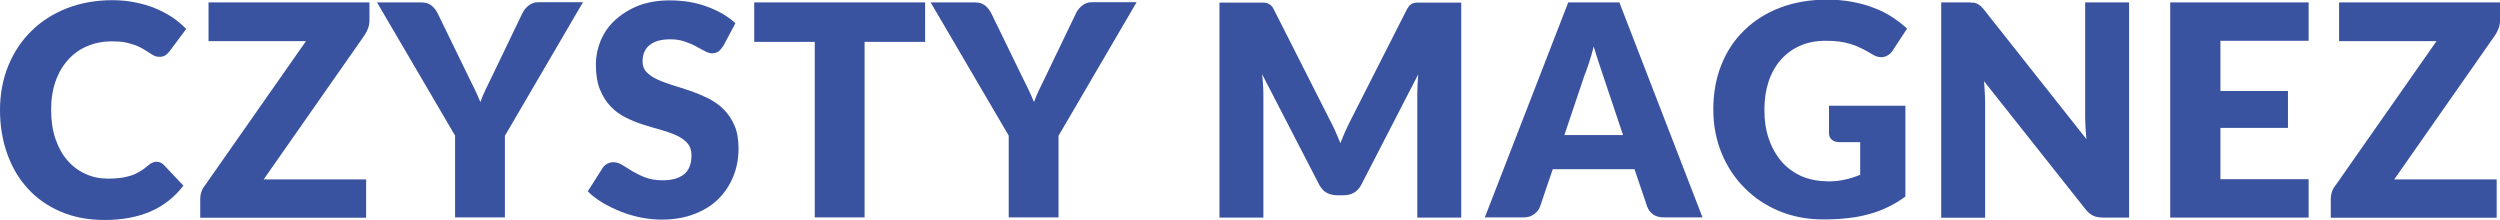
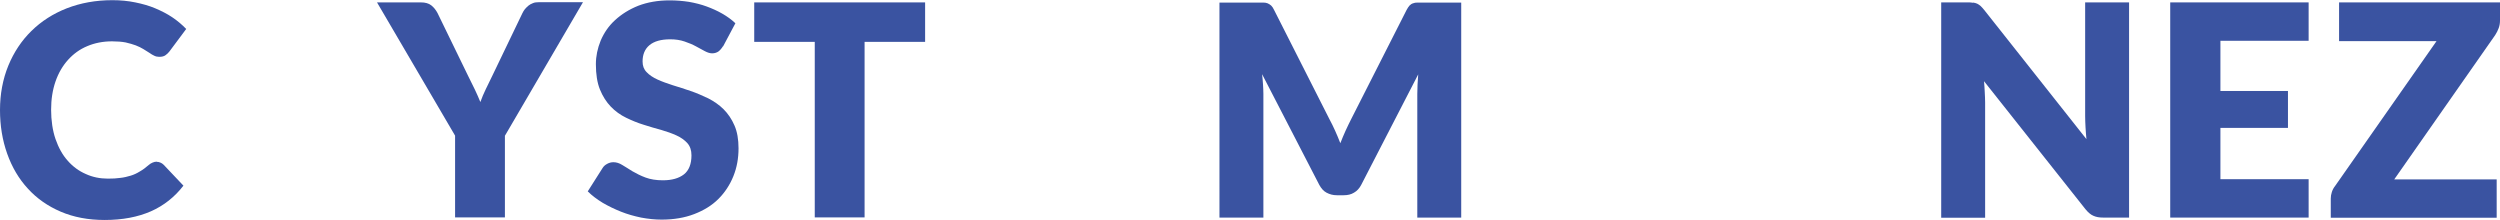
<svg xmlns="http://www.w3.org/2000/svg" id="Warstwa_2" viewBox="0 0 135.47 11.91">
  <defs>
    <style>.cls-1{fill:#3a53a1;}</style>
  </defs>
  <g id="Layer_1">
    <g>
      <path class="cls-1" d="m8.5,8.77c.06,0,.13.01.19.04.06.02.13.07.18.12l1.07,1.13c-.47.61-1.06,1.08-1.76,1.39-.71.31-1.54.47-2.51.47-.89,0-1.68-.15-2.38-.45-.7-.3-1.3-.72-1.78-1.25-.49-.53-.86-1.16-1.12-1.89-.26-.73-.39-1.52-.39-2.37s.15-1.67.45-2.4c.3-.73.72-1.36,1.25-1.88.54-.53,1.18-.94,1.92-1.23.75-.29,1.57-.44,2.47-.44.44,0,.85.04,1.24.12s.75.18,1.08.32.65.3.93.49.53.4.75.63l-.91,1.22c-.06.08-.13.14-.21.2s-.19.09-.34.09c-.1,0-.19-.02-.27-.06-.08-.04-.18-.09-.27-.16-.1-.06-.2-.13-.32-.2s-.25-.14-.41-.2c-.16-.06-.34-.11-.55-.16-.21-.04-.46-.06-.74-.06-.49,0-.94.09-1.34.26-.41.17-.75.42-1.04.74-.29.32-.52.71-.68,1.17-.16.46-.24.97-.24,1.54s.08,1.13.24,1.59c.16.46.38.86.66,1.17.28.32.61.56.98.72.37.17.77.25,1.2.25.25,0,.47-.01.67-.04.2-.02.39-.07.56-.12s.34-.13.5-.23c.16-.09.32-.21.48-.35.06-.05.13-.1.21-.13.07-.03.15-.05.23-.05Z" />
-       <path class="cls-1" d="m20.02.13v.98c0,.14-.02.27-.07.41-.05.13-.11.26-.19.38l-5.47,7.82h5.55v2.08h-8.99v-1.04c0-.12.02-.24.06-.36.04-.12.1-.23.18-.33l5.49-7.84h-5.28V.13h8.72Z" />
      <path class="cls-1" d="m27.36,7.35v4.43h-2.7v-4.43L20.43.13h2.38c.23,0,.42.05.56.16.14.11.25.25.34.42l1.65,3.39c.13.27.26.52.37.75.11.23.21.46.3.68.08-.23.18-.46.29-.69.11-.23.23-.48.36-.74l1.63-3.39c.03-.07.08-.14.13-.21.06-.07.12-.13.19-.19.07-.06.15-.1.25-.14.09-.04.2-.05.31-.05h2.4l-4.22,7.22Z" />
      <path class="cls-1" d="m39.18,2.5c-.08.13-.16.22-.25.29-.09.06-.2.1-.34.1-.12,0-.25-.04-.4-.12-.14-.08-.3-.16-.48-.26-.18-.1-.38-.18-.61-.26-.23-.08-.49-.12-.78-.12-.51,0-.88.11-1.13.32s-.37.51-.37.88c0,.24.07.43.22.58.15.16.35.29.59.4s.52.21.83.31c.31.09.63.2.96.31.33.11.64.25.96.4.31.16.59.35.83.59.24.24.44.53.59.88.15.34.22.76.22,1.24,0,.54-.09,1.04-.28,1.51-.19.47-.46.88-.81,1.23-.35.35-.79.62-1.31.82s-1.11.3-1.77.3c-.36,0-.73-.04-1.11-.11-.38-.08-.74-.18-1.09-.32s-.68-.3-.99-.48c-.31-.19-.58-.39-.81-.62l.8-1.26c.06-.1.14-.17.25-.23.11-.06.22-.09.34-.09.16,0,.32.05.48.15s.35.21.55.34c.21.12.44.24.71.34.27.1.58.15.94.15.49,0,.87-.11,1.14-.32s.41-.56.41-1.03c0-.27-.07-.49-.22-.66-.15-.17-.35-.31-.59-.42-.24-.11-.52-.21-.83-.3-.31-.08-.63-.18-.95-.28-.33-.1-.64-.23-.95-.38-.31-.15-.59-.35-.83-.6s-.44-.56-.59-.93c-.15-.37-.22-.83-.22-1.37,0-.44.09-.86.26-1.28.18-.42.43-.79.78-1.11s.76-.58,1.26-.78c.5-.19,1.06-.29,1.7-.29.36,0,.71.03,1.04.08.34.06.66.14.96.25.3.11.59.24.85.39.26.15.5.32.71.52l-.67,1.26Z" />
      <path class="cls-1" d="m50.13.13v2.14h-3.28v9.51h-2.7V2.27h-3.28V.13h9.26Z" />
-       <path class="cls-1" d="m57.36,7.35v4.43h-2.7v-4.43L50.43.13h2.38c.23,0,.42.05.56.16.14.11.25.25.34.42l1.65,3.39c.13.27.26.52.37.75.11.23.21.46.3.68.08-.23.18-.46.29-.69.11-.23.23-.48.36-.74l1.63-3.39c.03-.07.08-.14.13-.21.06-.07.12-.13.19-.19.07-.06.15-.1.25-.14.09-.04.2-.05.31-.05h2.4l-4.22,7.22Z" />
      <path class="cls-1" d="m72.35,7.09c.1.22.19.44.28.67.09-.24.19-.46.29-.69.1-.22.21-.44.31-.64l2.99-5.89c.05-.1.11-.18.16-.24.06-.06.12-.1.19-.12.07-.03.15-.04.24-.04h2.37v11.65h-2.38v-6.7c0-.33.02-.68.05-1.06l-3.09,5.99c-.1.19-.23.33-.39.42-.16.1-.35.14-.56.14h-.37c-.21,0-.39-.05-.56-.14s-.29-.24-.39-.42l-3.1-6c.02.19.04.37.05.56.01.18.02.35.02.51v6.7h-2.38V.14h2.37c.09,0,.17.01.24.04.07.03.13.07.19.12.06.06.11.13.16.24l3,5.92c.11.2.21.41.31.63Z" />
-       <path class="cls-1" d="m92.26,11.78h-2.1c-.23,0-.43-.05-.58-.16-.15-.11-.26-.25-.32-.42l-.69-2.03h-4.43l-.69,2.03c-.05.15-.16.28-.31.4-.16.12-.34.18-.57.18h-2.11L84.98.13h2.77l4.51,11.66Zm-7.49-4.46h3.18l-1.07-3.19c-.07-.2-.15-.44-.24-.72-.09-.28-.19-.57-.28-.89-.08.33-.17.63-.26.9s-.18.52-.26.72l-1.07,3.18Z" />
-       <path class="cls-1" d="m98.99,9.83c.37,0,.7-.03.99-.1.29-.06.56-.15.82-.26v-1.77h-1.15c-.17,0-.3-.05-.4-.14s-.14-.21-.14-.34v-1.49h4.14v4.92c-.3.22-.61.41-.93.56-.32.16-.67.29-1.03.39-.37.1-.75.18-1.17.22-.41.05-.86.07-1.33.07-.85,0-1.64-.15-2.37-.45-.73-.3-1.35-.72-1.88-1.25s-.95-1.16-1.25-1.89c-.3-.73-.45-1.52-.45-2.37s.14-1.67.43-2.4c.29-.73.7-1.36,1.24-1.88.54-.53,1.18-.94,1.94-1.23s1.61-.44,2.55-.44c.49,0,.94.04,1.37.12s.82.19,1.18.33c.36.14.69.3.99.5s.57.4.8.62l-.78,1.19c-.07.11-.16.2-.27.26-.1.06-.22.1-.34.1-.16,0-.33-.05-.5-.16-.21-.13-.42-.24-.6-.33-.19-.09-.38-.17-.58-.23s-.41-.1-.62-.13-.46-.04-.74-.04c-.51,0-.96.09-1.37.27-.41.18-.75.43-1.04.76s-.51.72-.66,1.17-.23.96-.23,1.52c0,.62.08,1.17.26,1.65.17.48.41.88.71,1.22.3.33.66.58,1.07.76.41.17.87.26,1.36.26Z" />
      <path class="cls-1" d="m106.92.14c.08.01.15.03.22.06.06.03.12.07.18.12.06.05.12.13.2.22l5.54,7c-.02-.22-.04-.44-.05-.65s-.02-.41-.02-.6V.13h2.38v11.66h-1.41c-.21,0-.38-.03-.53-.1-.14-.06-.28-.18-.42-.35l-5.5-6.94c.02.2.03.4.04.6.01.2.02.38.02.55v6.25h-2.38V.13h1.42c.12,0,.22,0,.3.02Z" />
      <path class="cls-1" d="m125.1.13v2.08h-4.78v2.72h3.66v2h-3.66v2.78h4.78v2.08h-7.5V.13h7.5Z" />
      <path class="cls-1" d="m135.47.13v.98c0,.14-.02.27-.07.41-.05.13-.11.26-.19.38l-5.47,7.82h5.55v2.08h-8.99v-1.04c0-.12.02-.24.06-.36.04-.12.1-.23.18-.33l5.49-7.84h-5.28V.13h8.72Z" />
    </g>
  </g>
</svg>